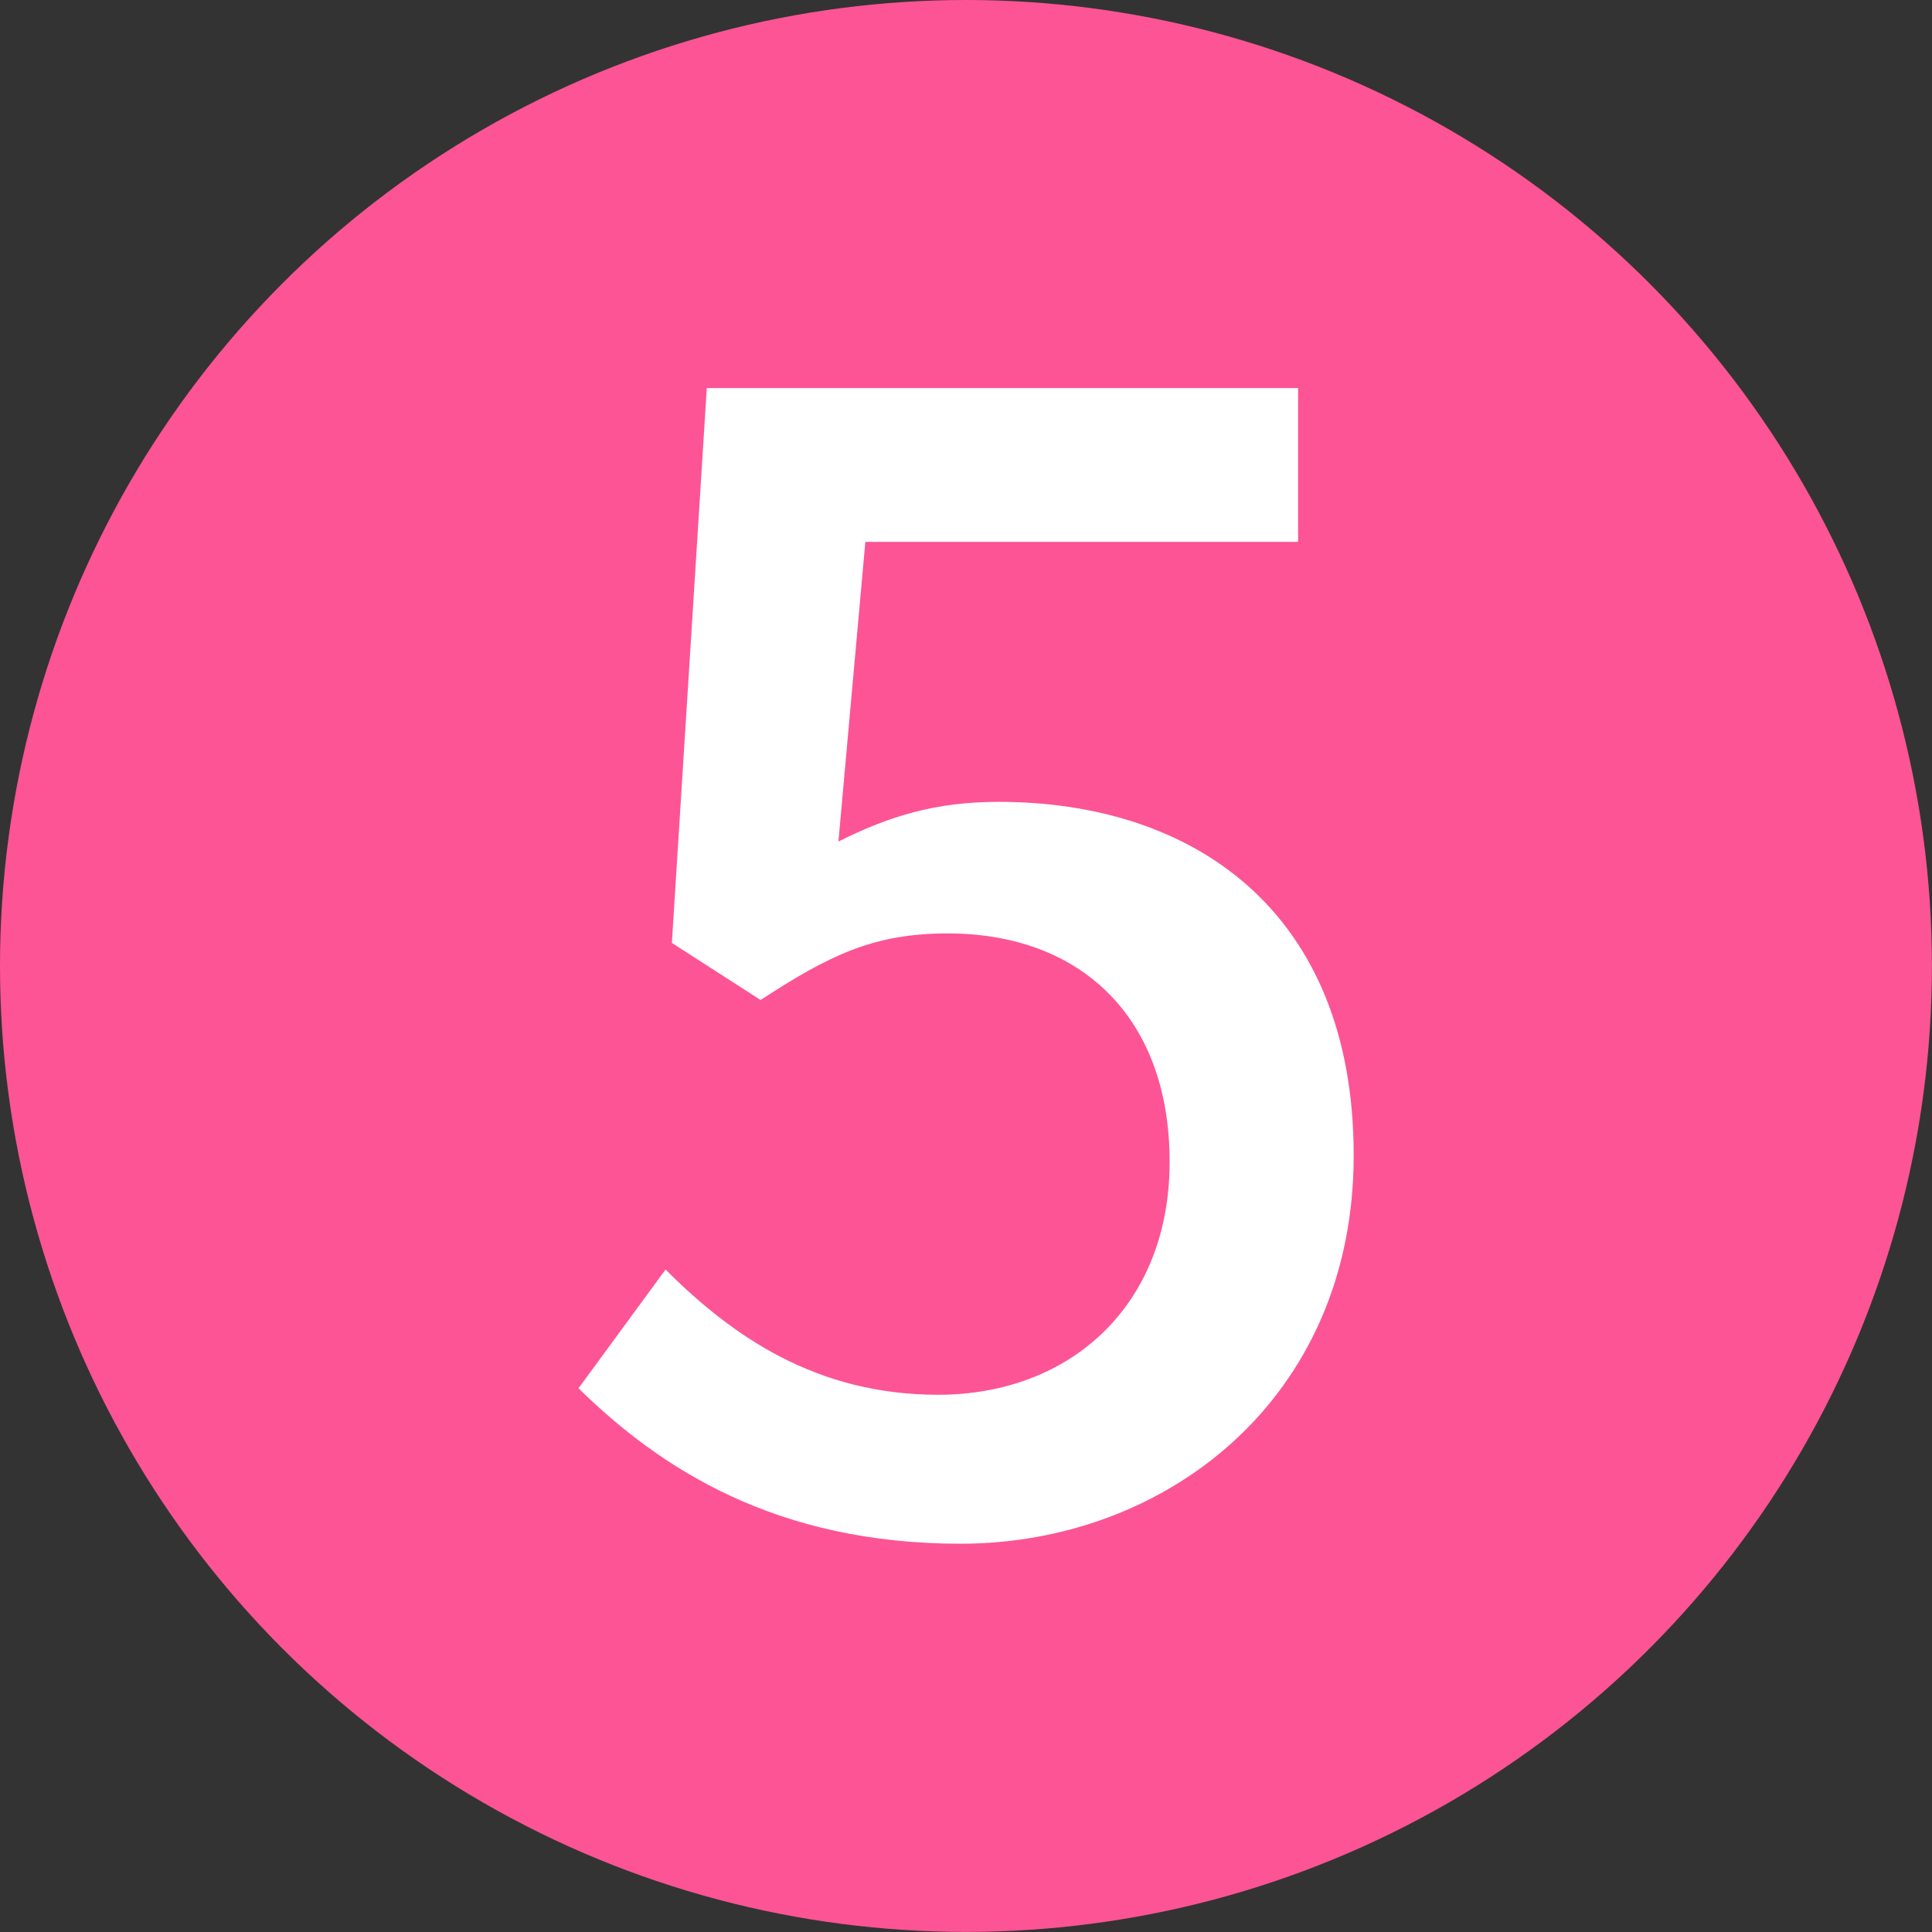
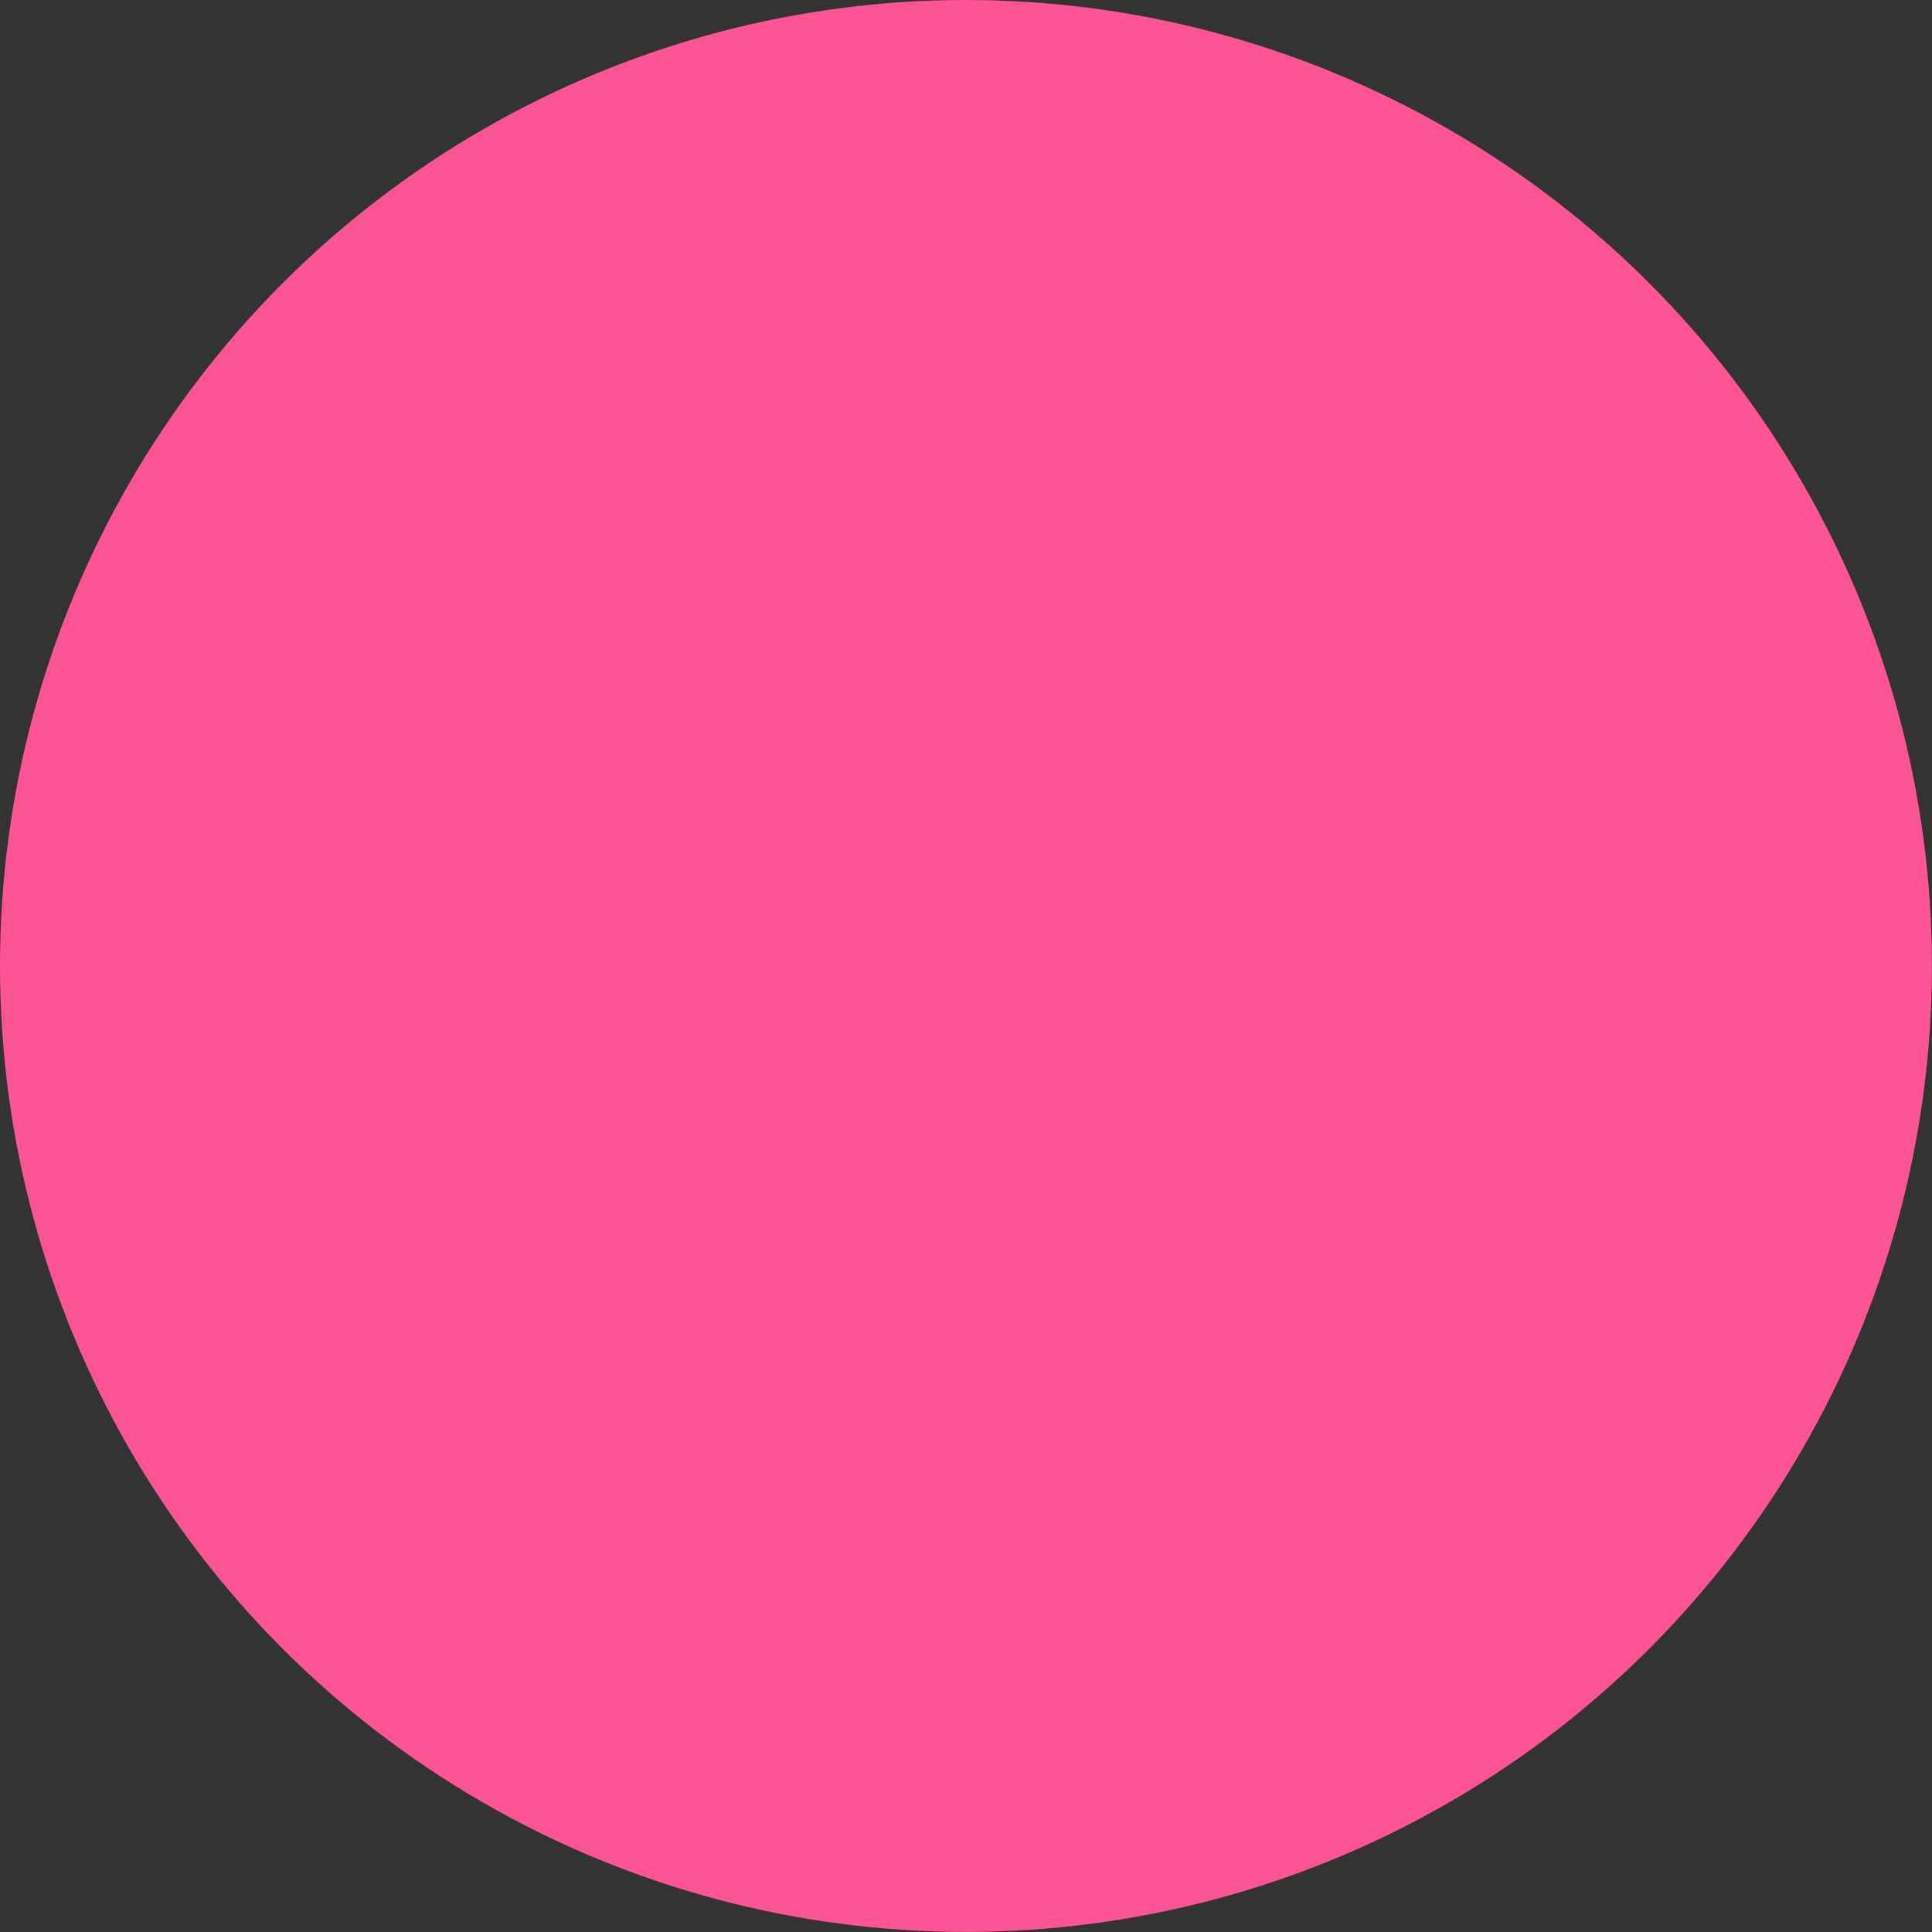
<svg xmlns="http://www.w3.org/2000/svg" id="_레이어_2" data-name="레이어 2" viewBox="0 0 219.69 219.69">
  <rect x="0" y="0" width="219.69" height="219.69" fill="#333333" stroke="none" />
  <defs>
    <style>
      .cls-1 {
        fill: #ff5596;
      }

      .cls-2 {
        fill: #fff;
      }

      .cls-3 {
        isolation: isolate;
        opacity: .99;
      }
    </style>
  </defs>
  <g id="_레이어_1-2" data-name="레이어 1">
    <g class="cls-3">
      <circle class="cls-1" cx="109.84" cy="109.84" r="109.84" />
    </g>
-     <path class="cls-2" d="m65.77,157.88l9.91-13.52c7.57,7.57,17.12,14.24,31,14.24,14.96,0,26.32-10.09,26.32-26.5s-10.09-25.96-25.24-25.96c-8.47,0-13.52,2.52-21.27,7.57l-10.09-6.49,3.97-63.09h67.24v17.49h-49.21l-3.06,34.07c5.77-2.88,11-4.51,18.21-4.51,22.17,0,40.38,12.44,40.38,40.2s-21.45,44.16-44.7,44.16c-20.91,0-34.07-8.47-43.44-17.67Z" />
  </g>
</svg>